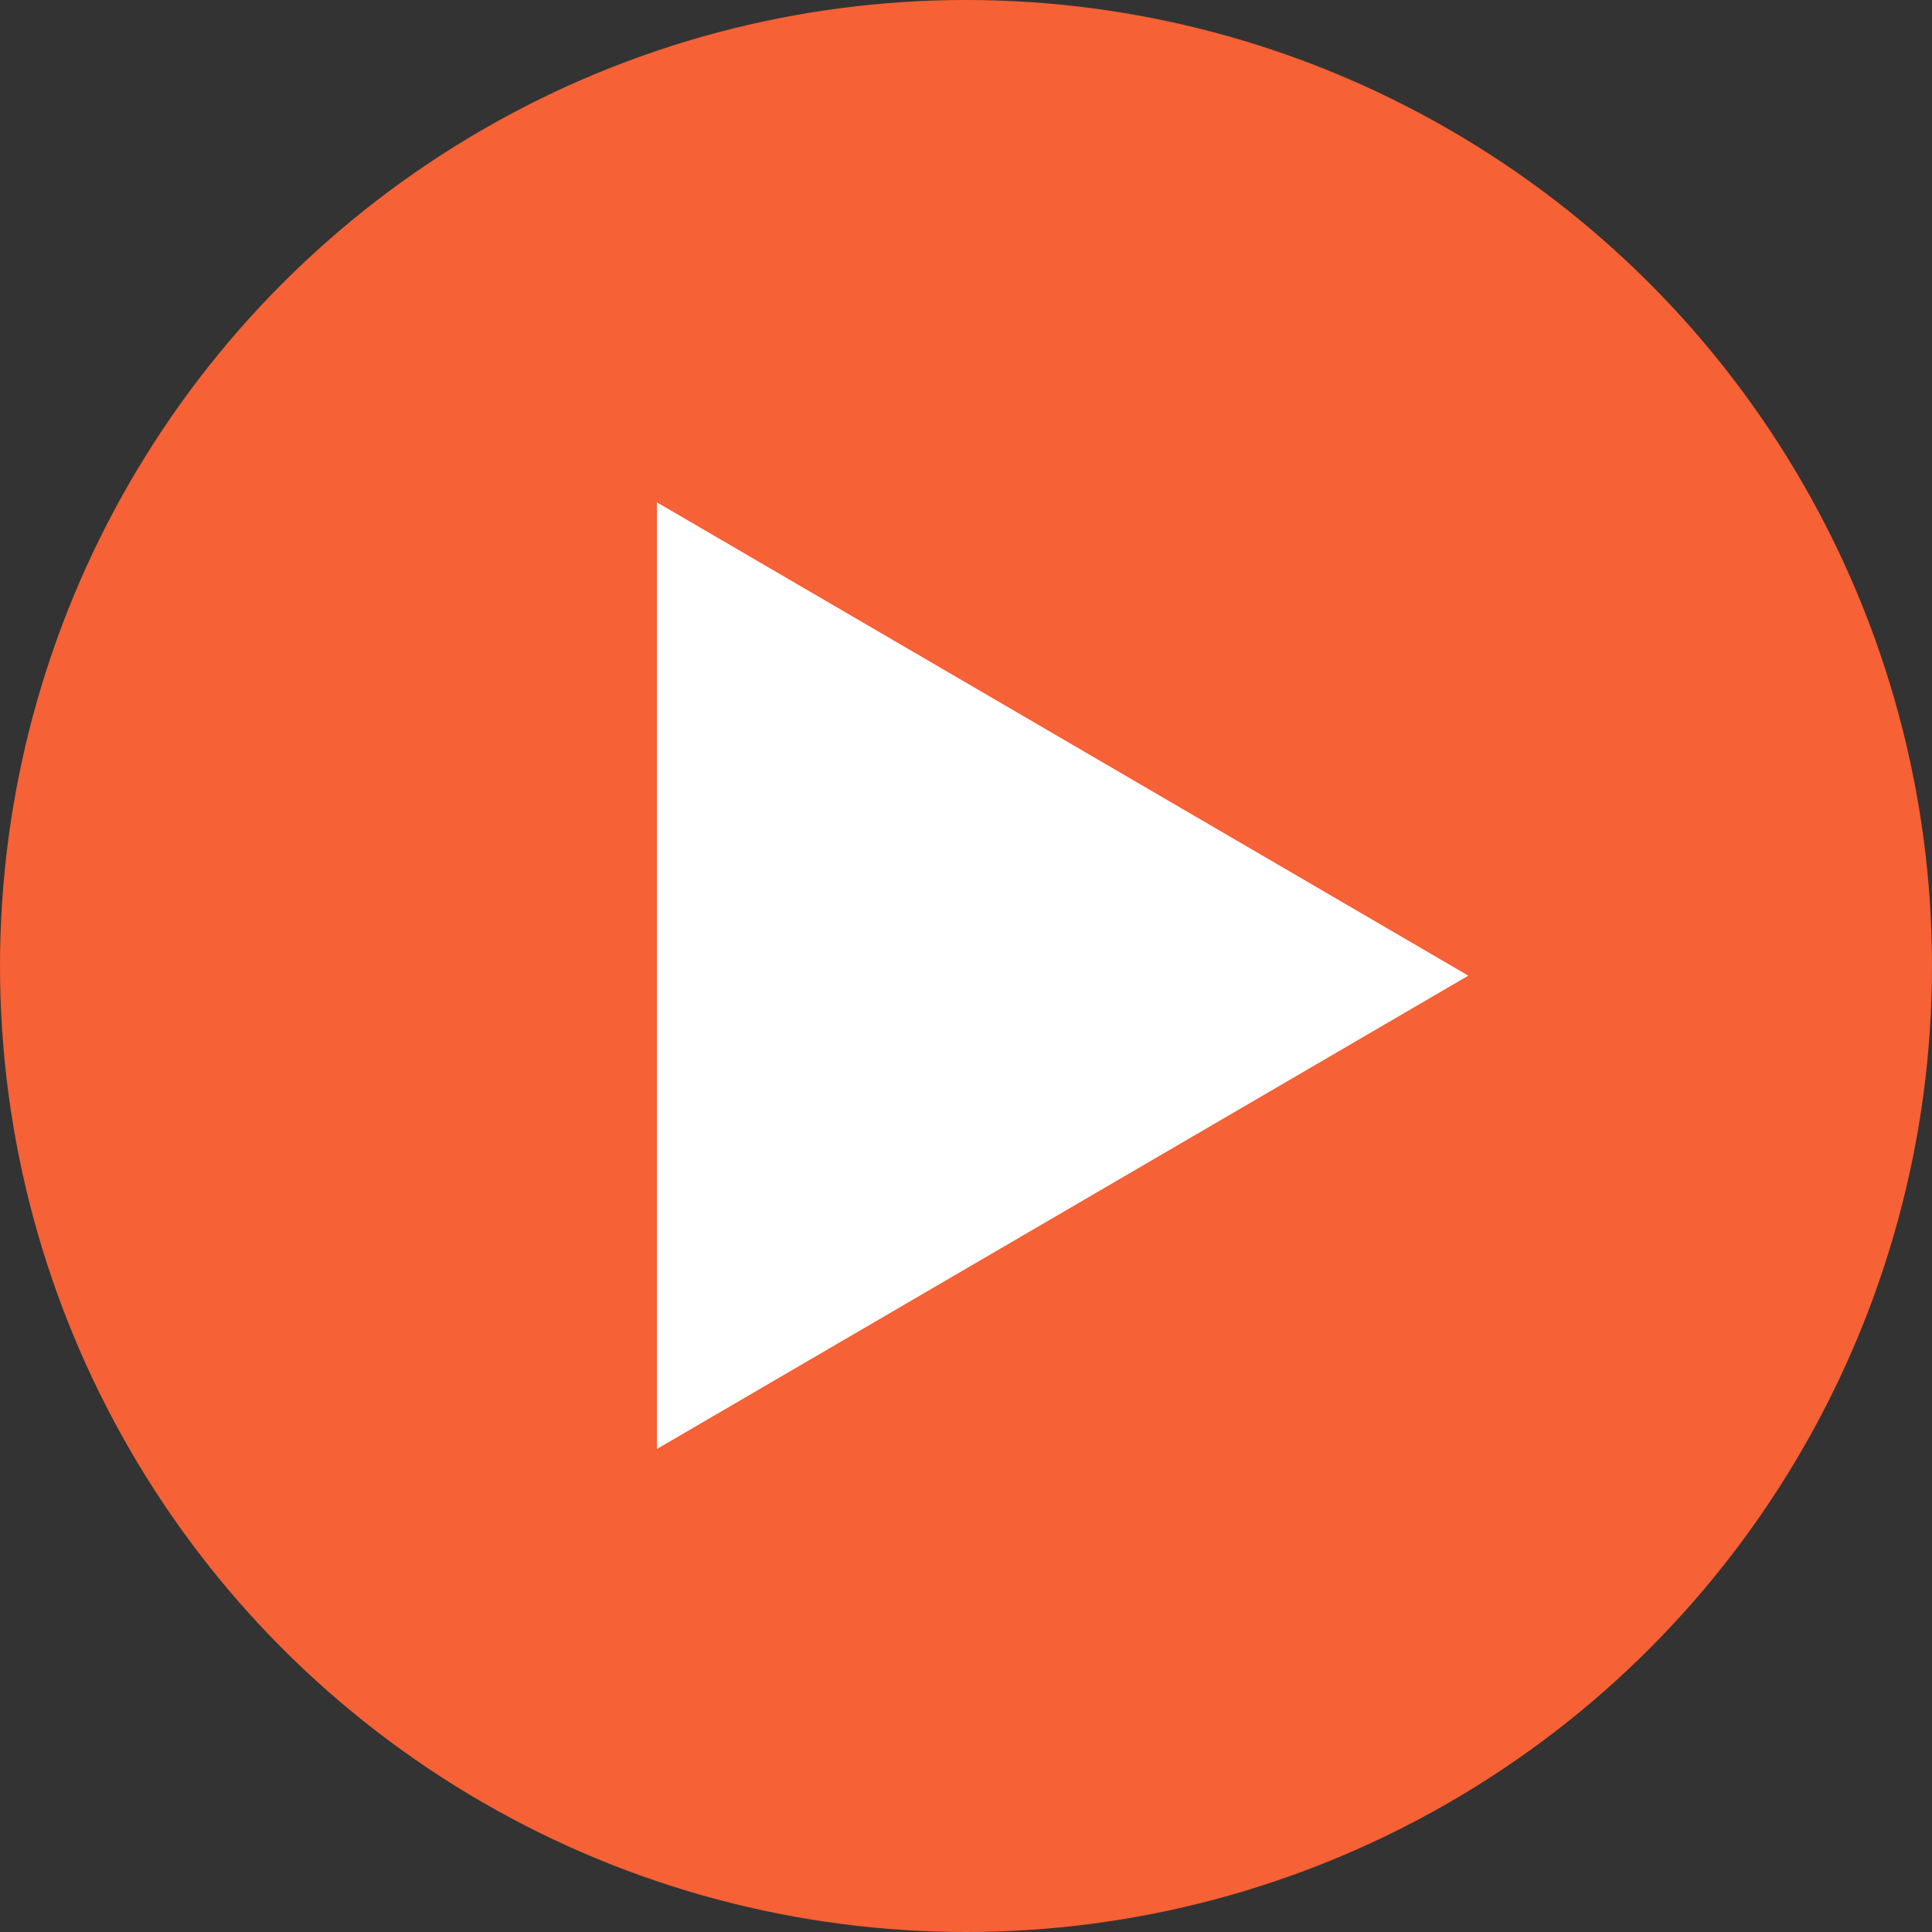
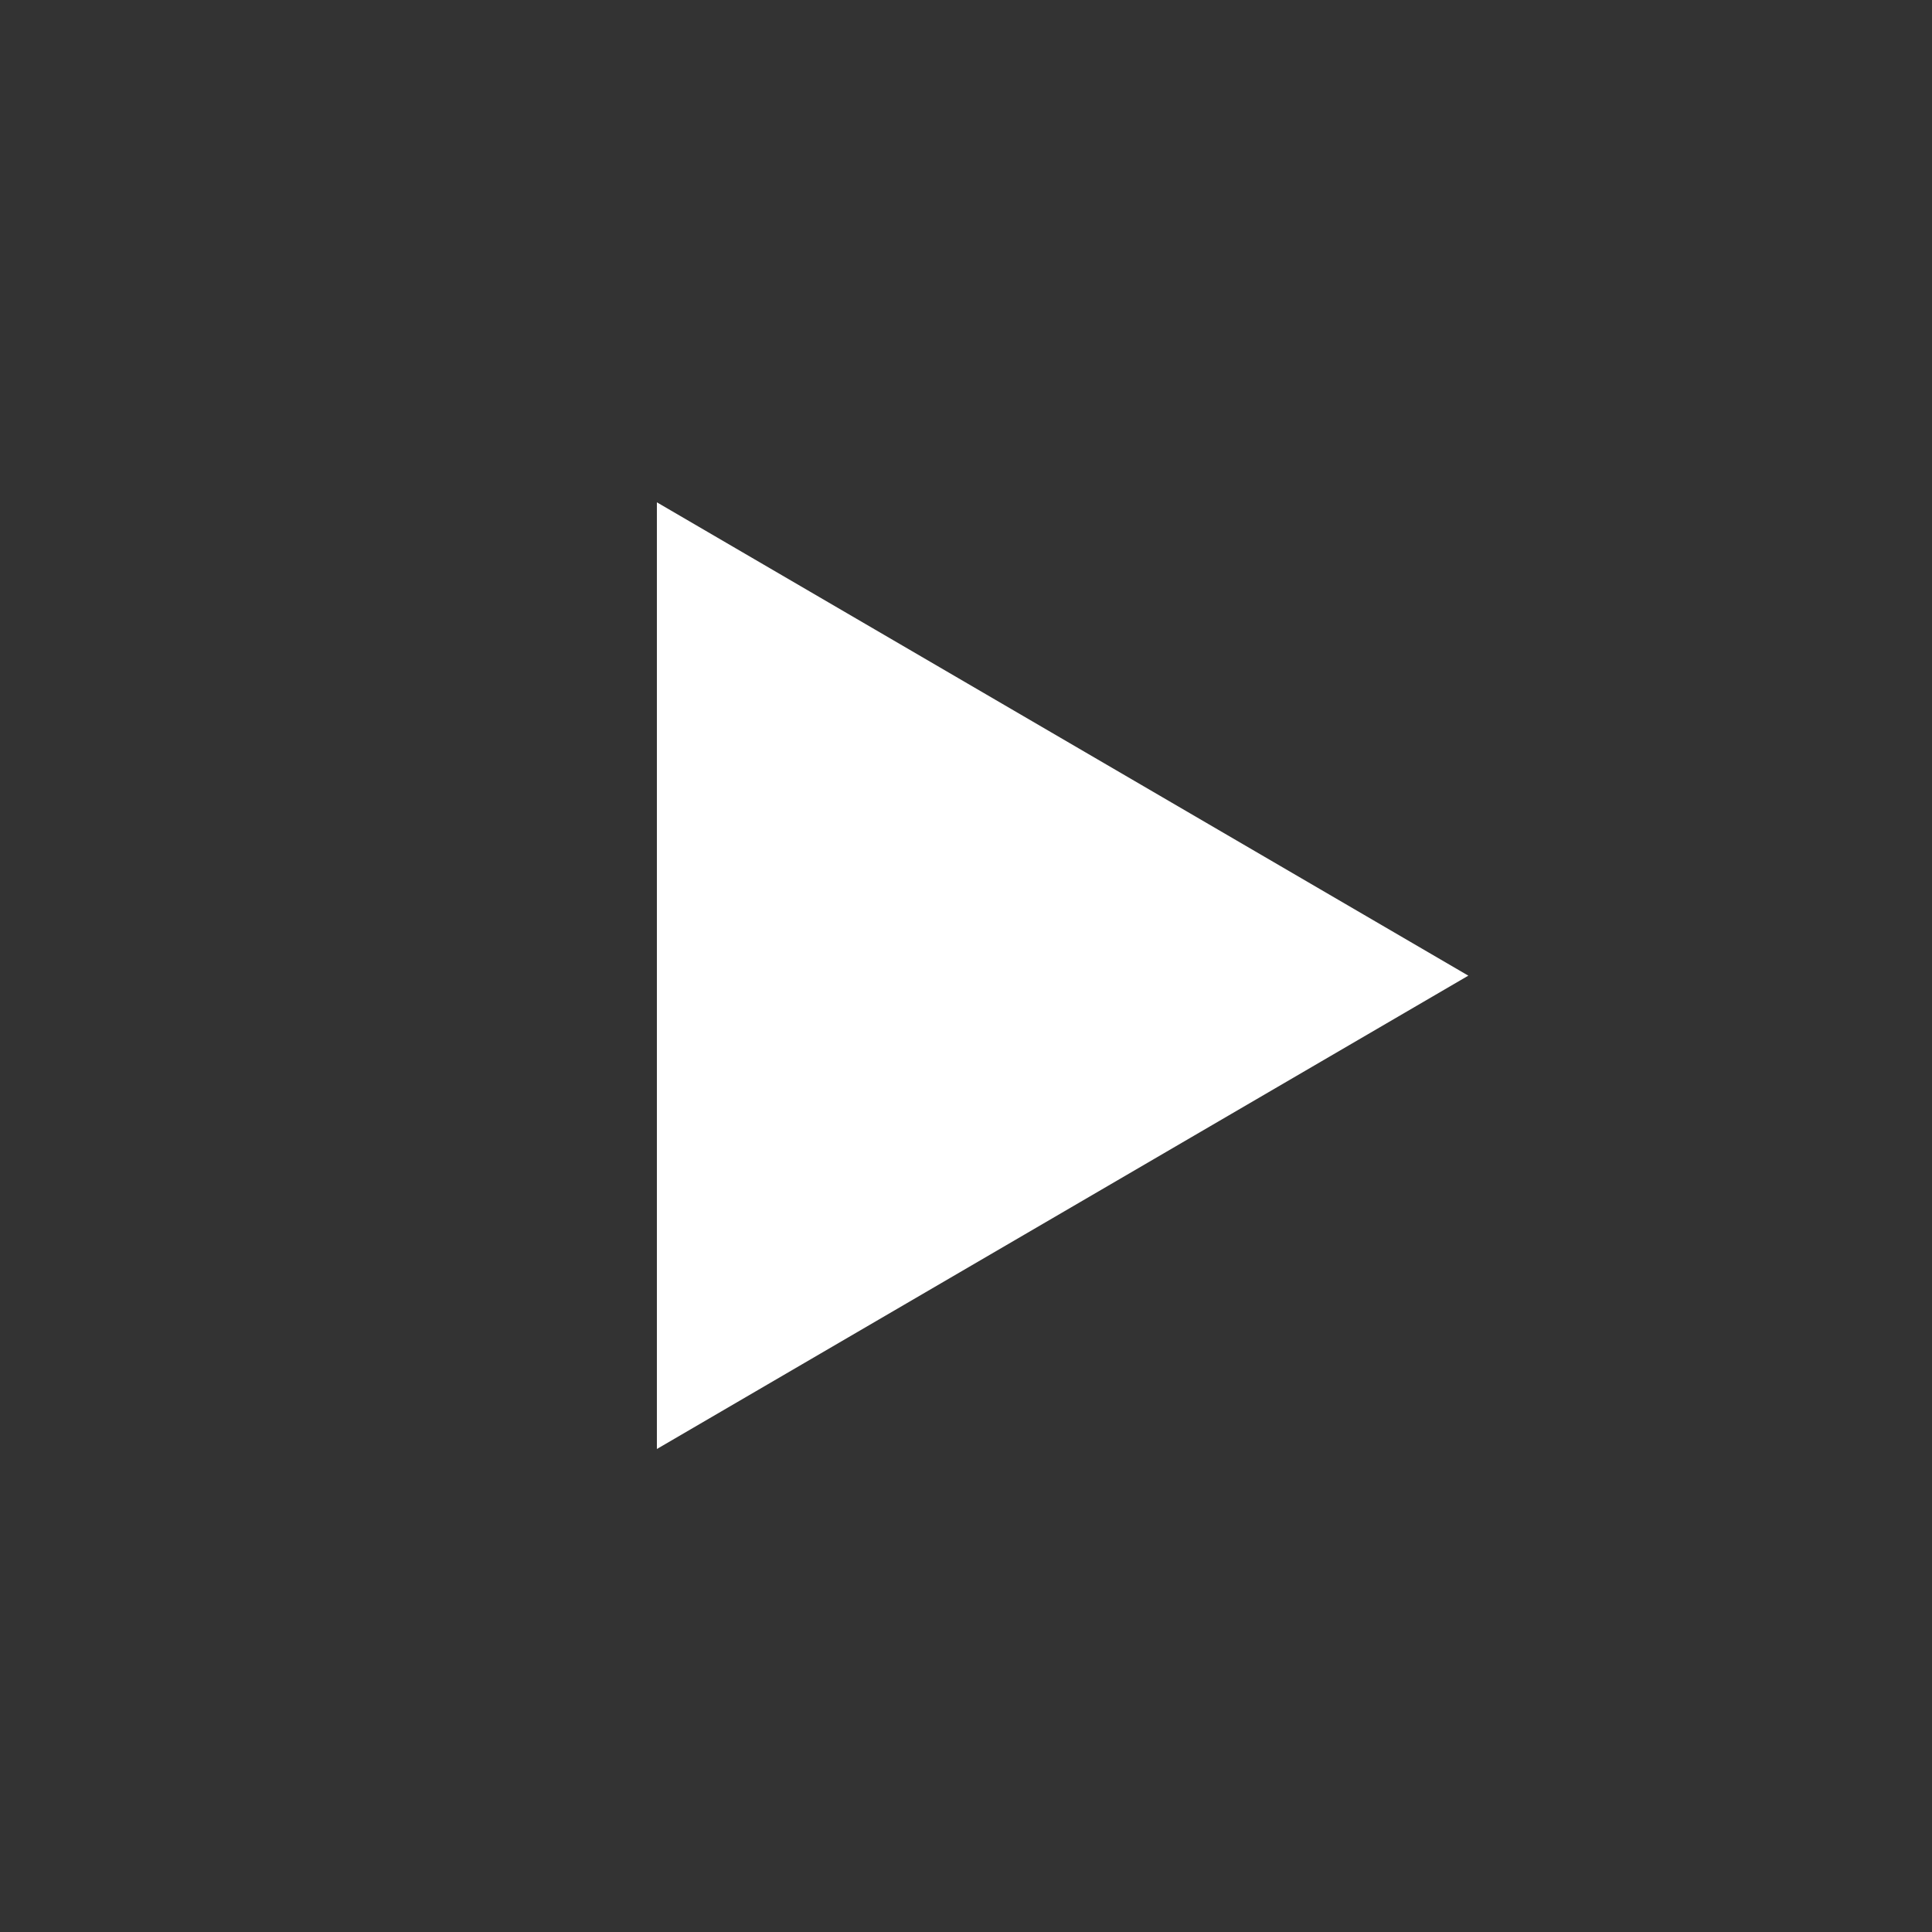
<svg xmlns="http://www.w3.org/2000/svg" width="100" height="100" viewBox="0 0 100 100">
  <rect x="0" y="0" width="100" height="100" fill="#333333" stroke="none" />
  <g id="Group_565" data-name="Group 565" transform="translate(-622 -6208)">
-     <circle id="Ellipse_44" data-name="Ellipse 44" cx="50" cy="50" r="50" transform="translate(622 6208)" fill="#f66135" />
-     <path id="Polygon_1" data-name="Polygon 1" d="M24.5,0,49,42H0Z" transform="translate(698 6234) rotate(90)" fill="#fff" />
+     <path id="Polygon_1" data-name="Polygon 1" d="M24.5,0,49,42H0" transform="translate(698 6234) rotate(90)" fill="#fff" />
  </g>
</svg>